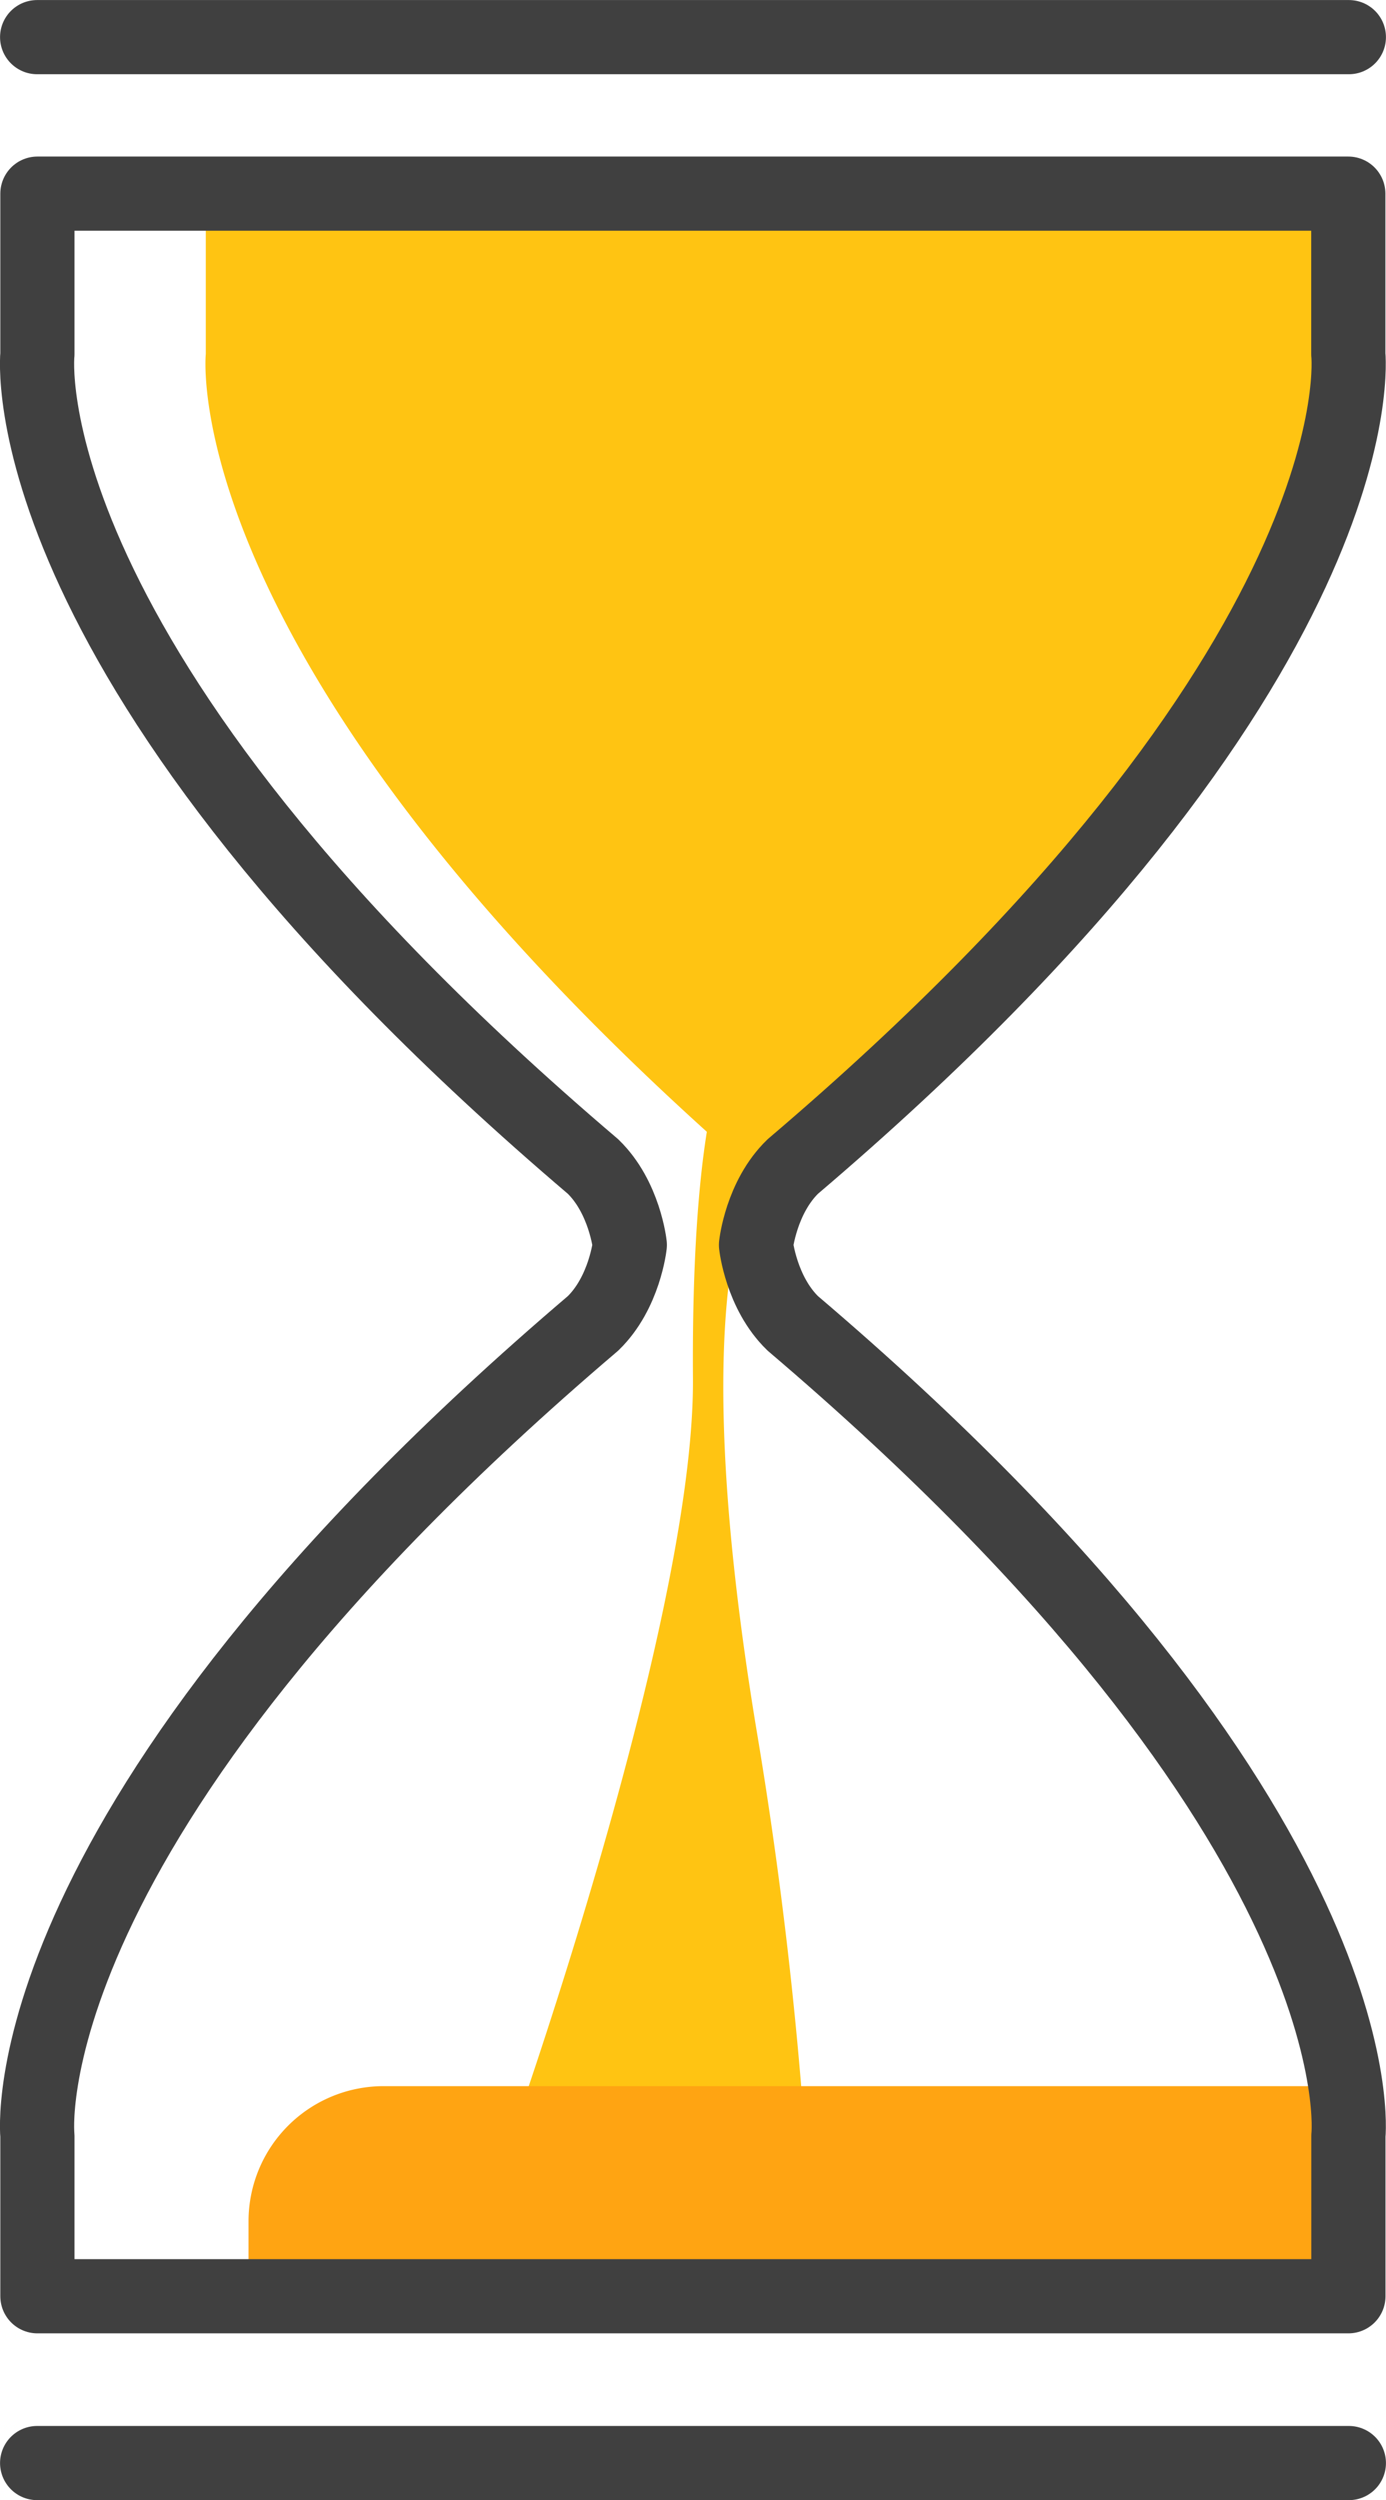
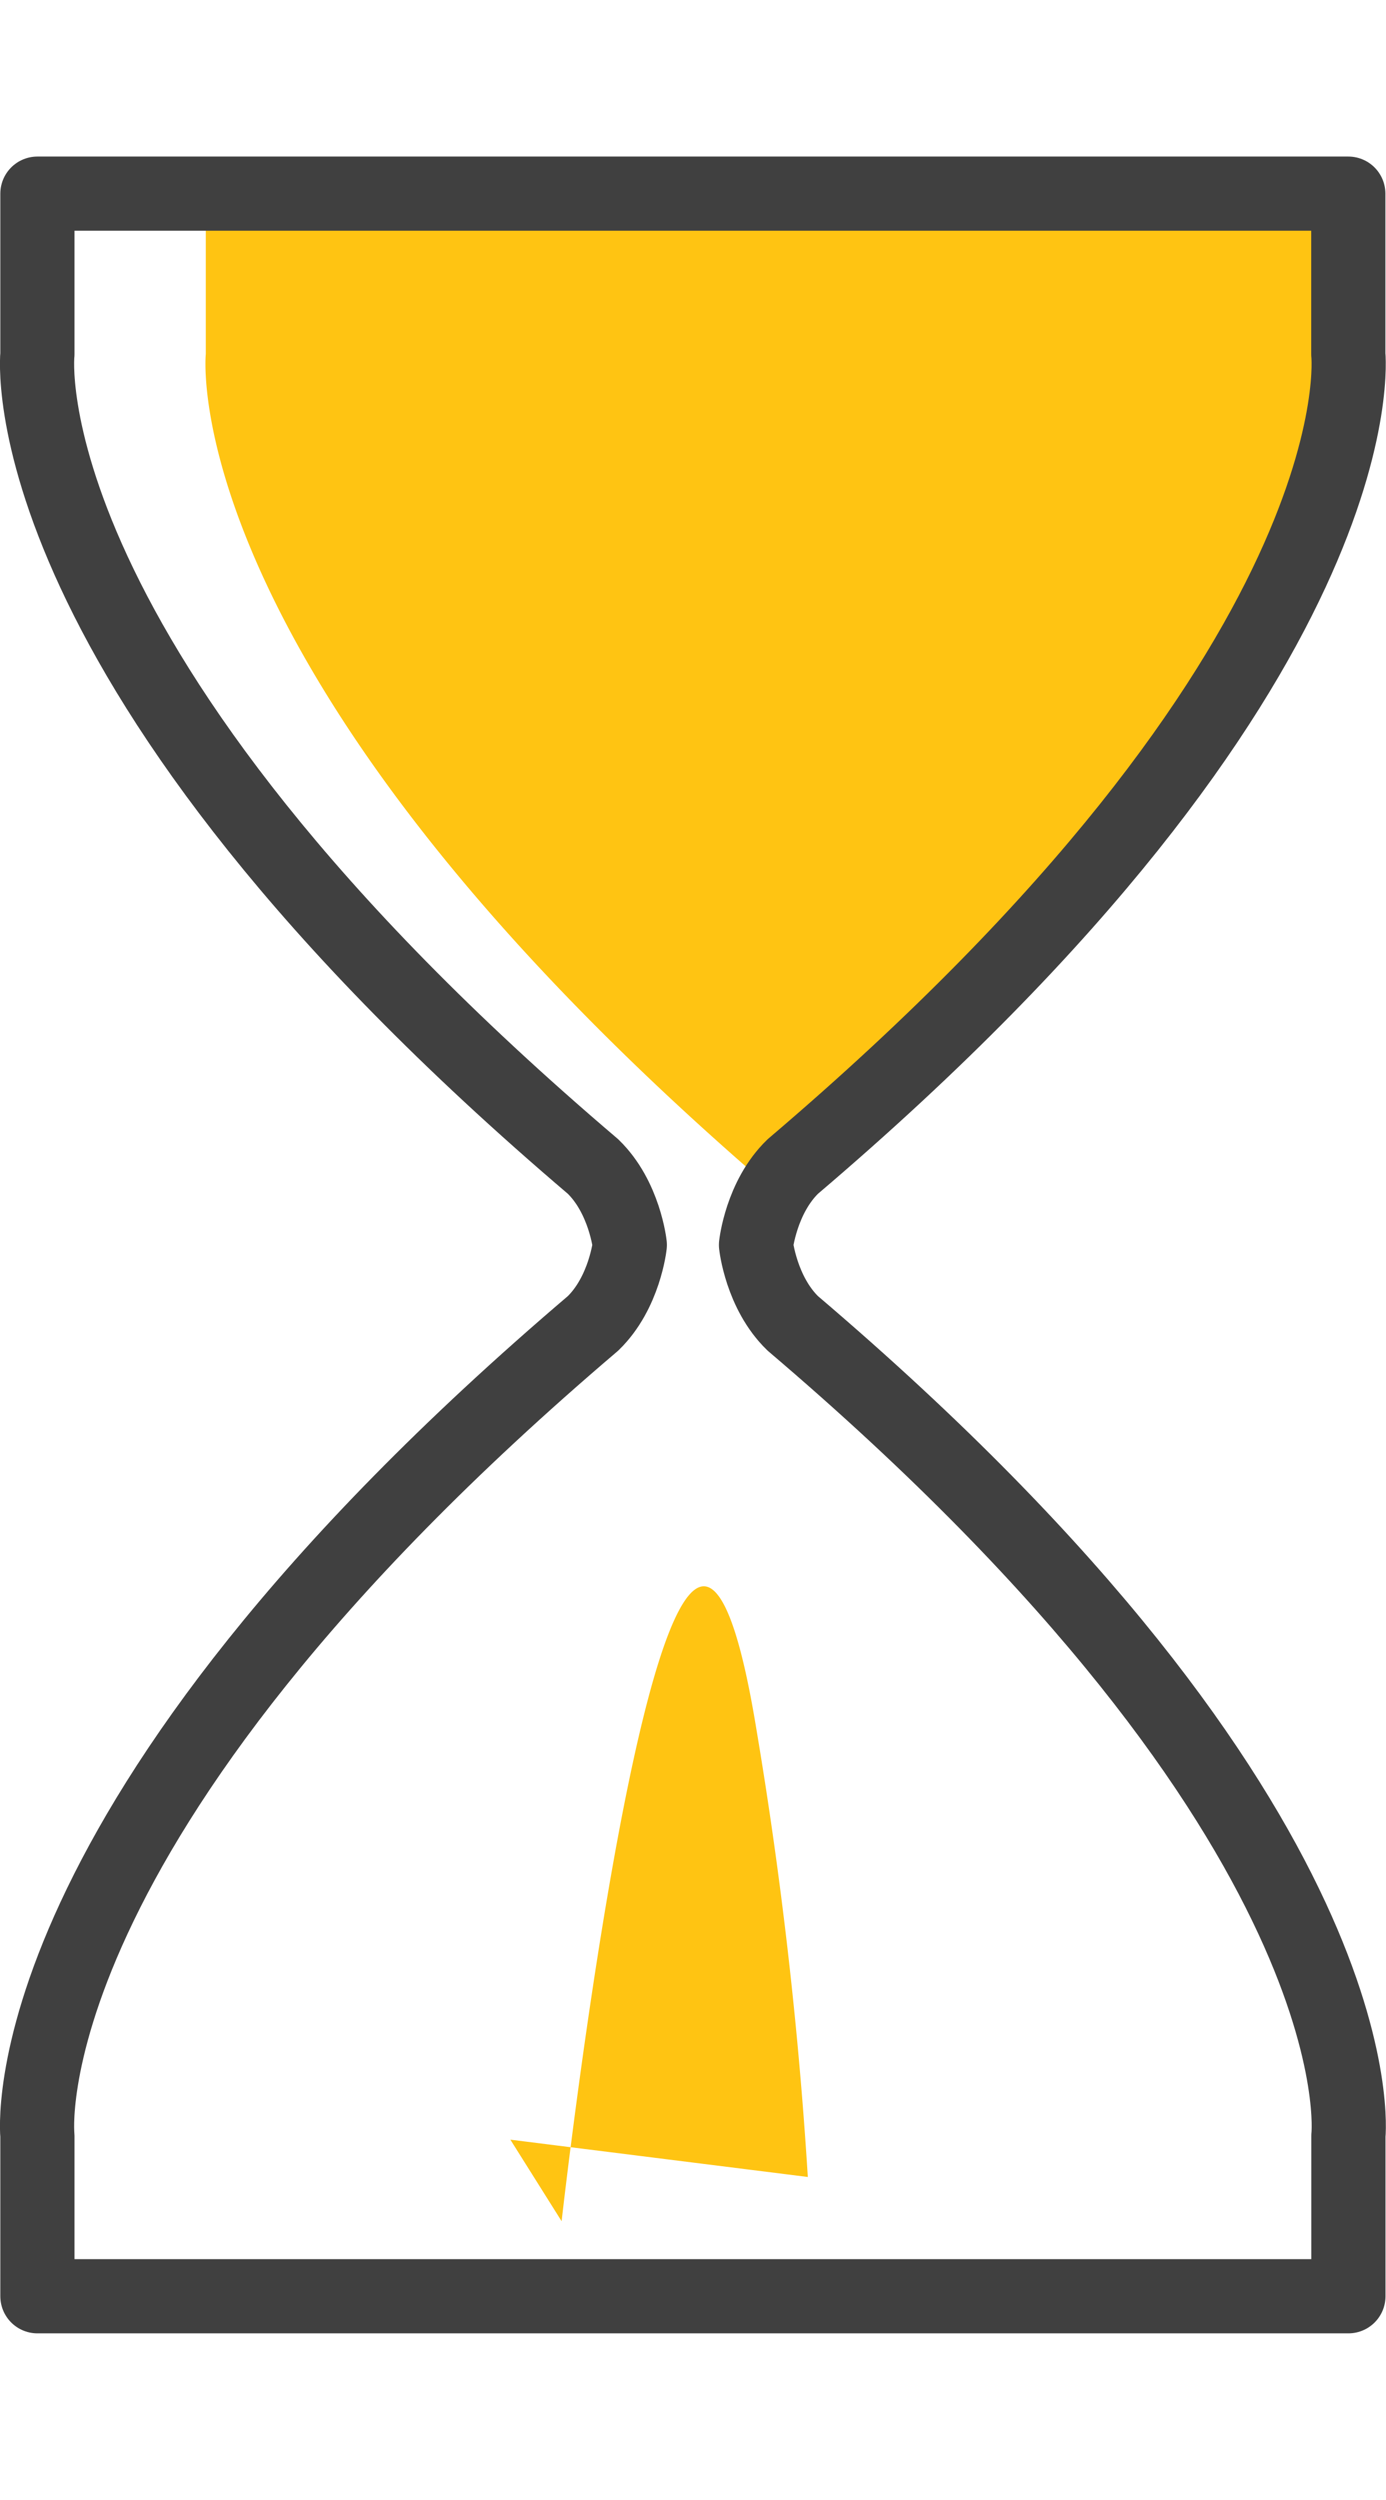
<svg xmlns="http://www.w3.org/2000/svg" viewBox="0 0 148.17 267.26">
  <defs>
    <style>.cls-1{fill:#ffc412;}.cls-2{fill:#ffa412;}.cls-3{fill:none;stroke:#404040;stroke-linecap:round;stroke-linejoin:round;stroke-width:7.93px;}</style>
  </defs>
  <title>timer</title>
  <g id="Layer_2" data-name="Layer 2">
    <g id="Icons">
-       <path class="cls-1" d="M54.56,228.72s19.7-55.33,19.52-81.37,3.06-32.92,3.06-32.92l5.48,8.72S72,131,80.84,184.71a461.55,461.55,0,0,1,5.52,48Z" />
-       <path class="cls-2" d="M41,223H142.35a0,0,0,0,1,0,0v19.31a0,0,0,0,1,0,0H26.57a0,0,0,0,1,0,0v-4.87A14.44,14.44,0,0,1,41,223Z" />
+       <path class="cls-1" d="M54.56,228.72l5.48,8.72S72,131,80.84,184.71a461.55,461.55,0,0,1,5.52,48Z" />
      <path class="cls-1" d="M22,37.85V20.7H142V37.85S146.28,72,81.73,124.69a9.28,9.28,0,0,0-1,1.23,10.1,10.1,0,0,0-1-1.23C18.47,71.06,22,37.85,22,37.85Z" />
      <path class="cls-3" d="M82.56,245.46h61.59V228.31s3.66-33.2-59.39-86.84c-3.39-3.28-3.94-8.39-3.94-8.39h0s.55-5.11,3.94-8.39c63.05-53.64,59.38-86.84,59.38-86.84V20.7H4V37.85S.34,71.05,63.39,124.69c3.39,3.28,3.94,8.39,3.94,8.39h0s-.55,5.11-3.94,8.39C.36,195.11,4,228.31,4,228.31v17.15H82.56Z" />
-       <line class="cls-3" x1="3.97" y1="263.29" x2="144.2" y2="263.29" />
-       <line class="cls-3" x1="3.97" y1="3.97" x2="144.2" y2="3.97" />
    </g>
  </g>
</svg>